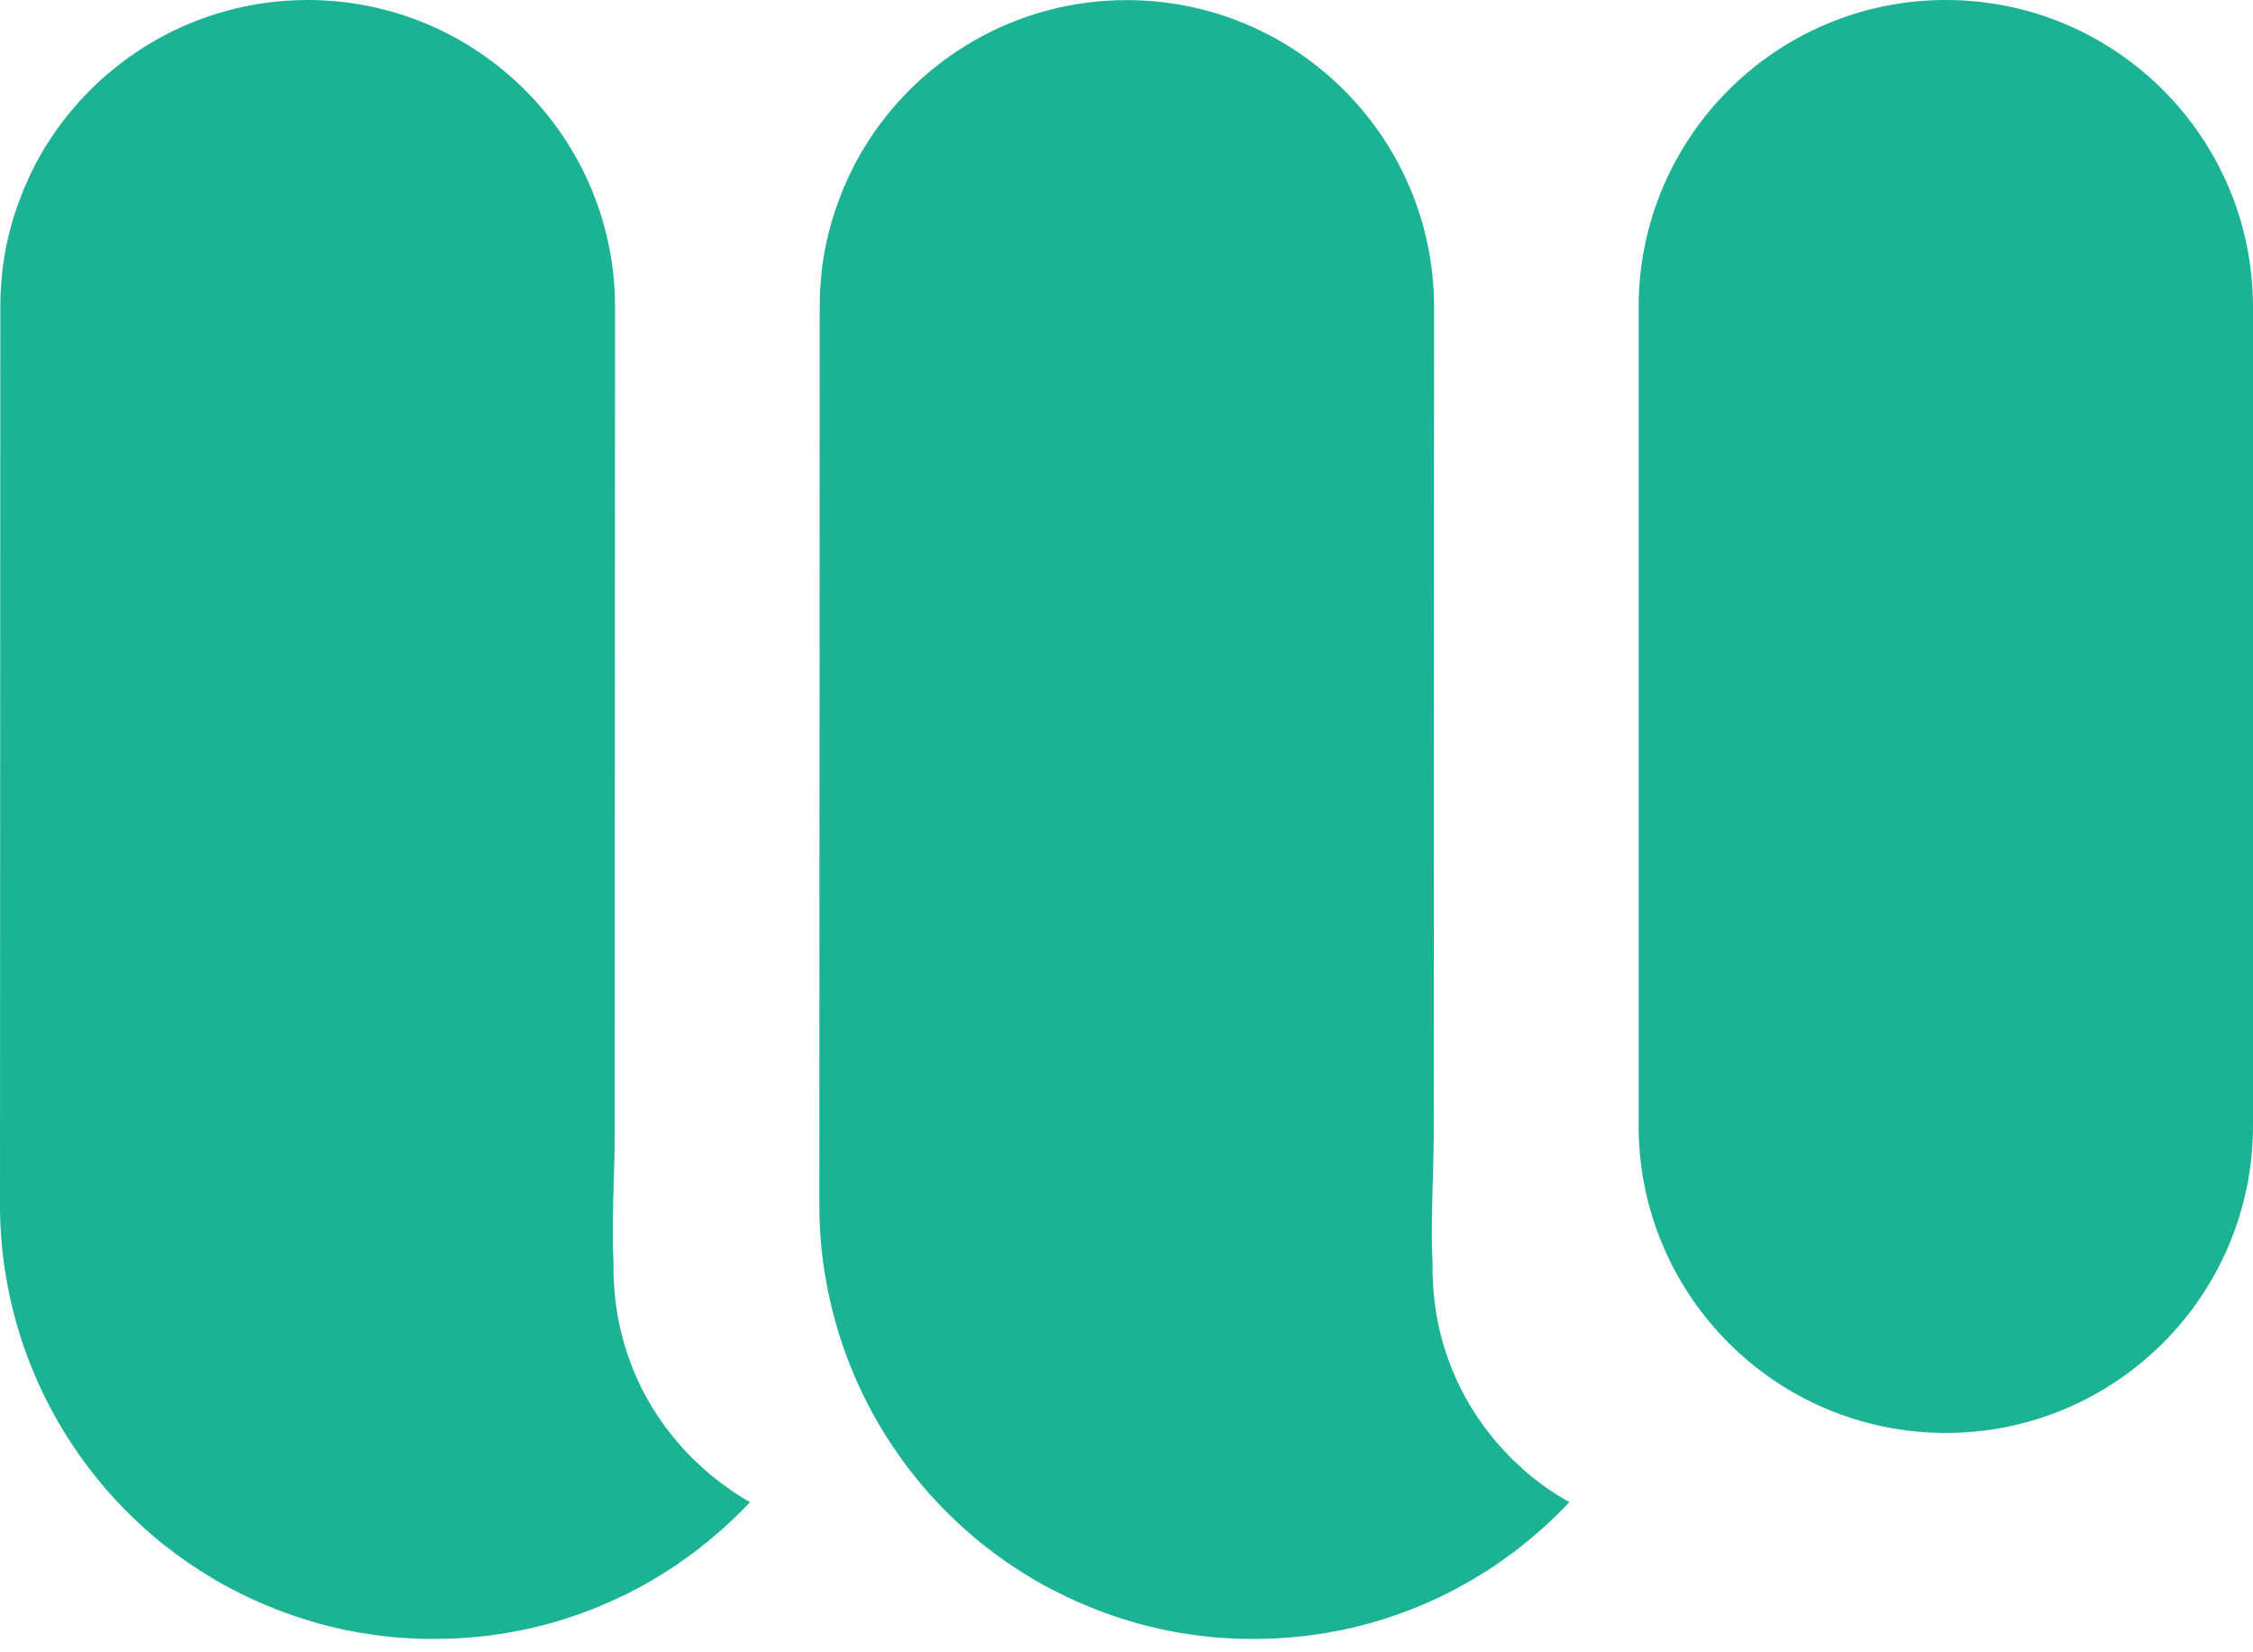
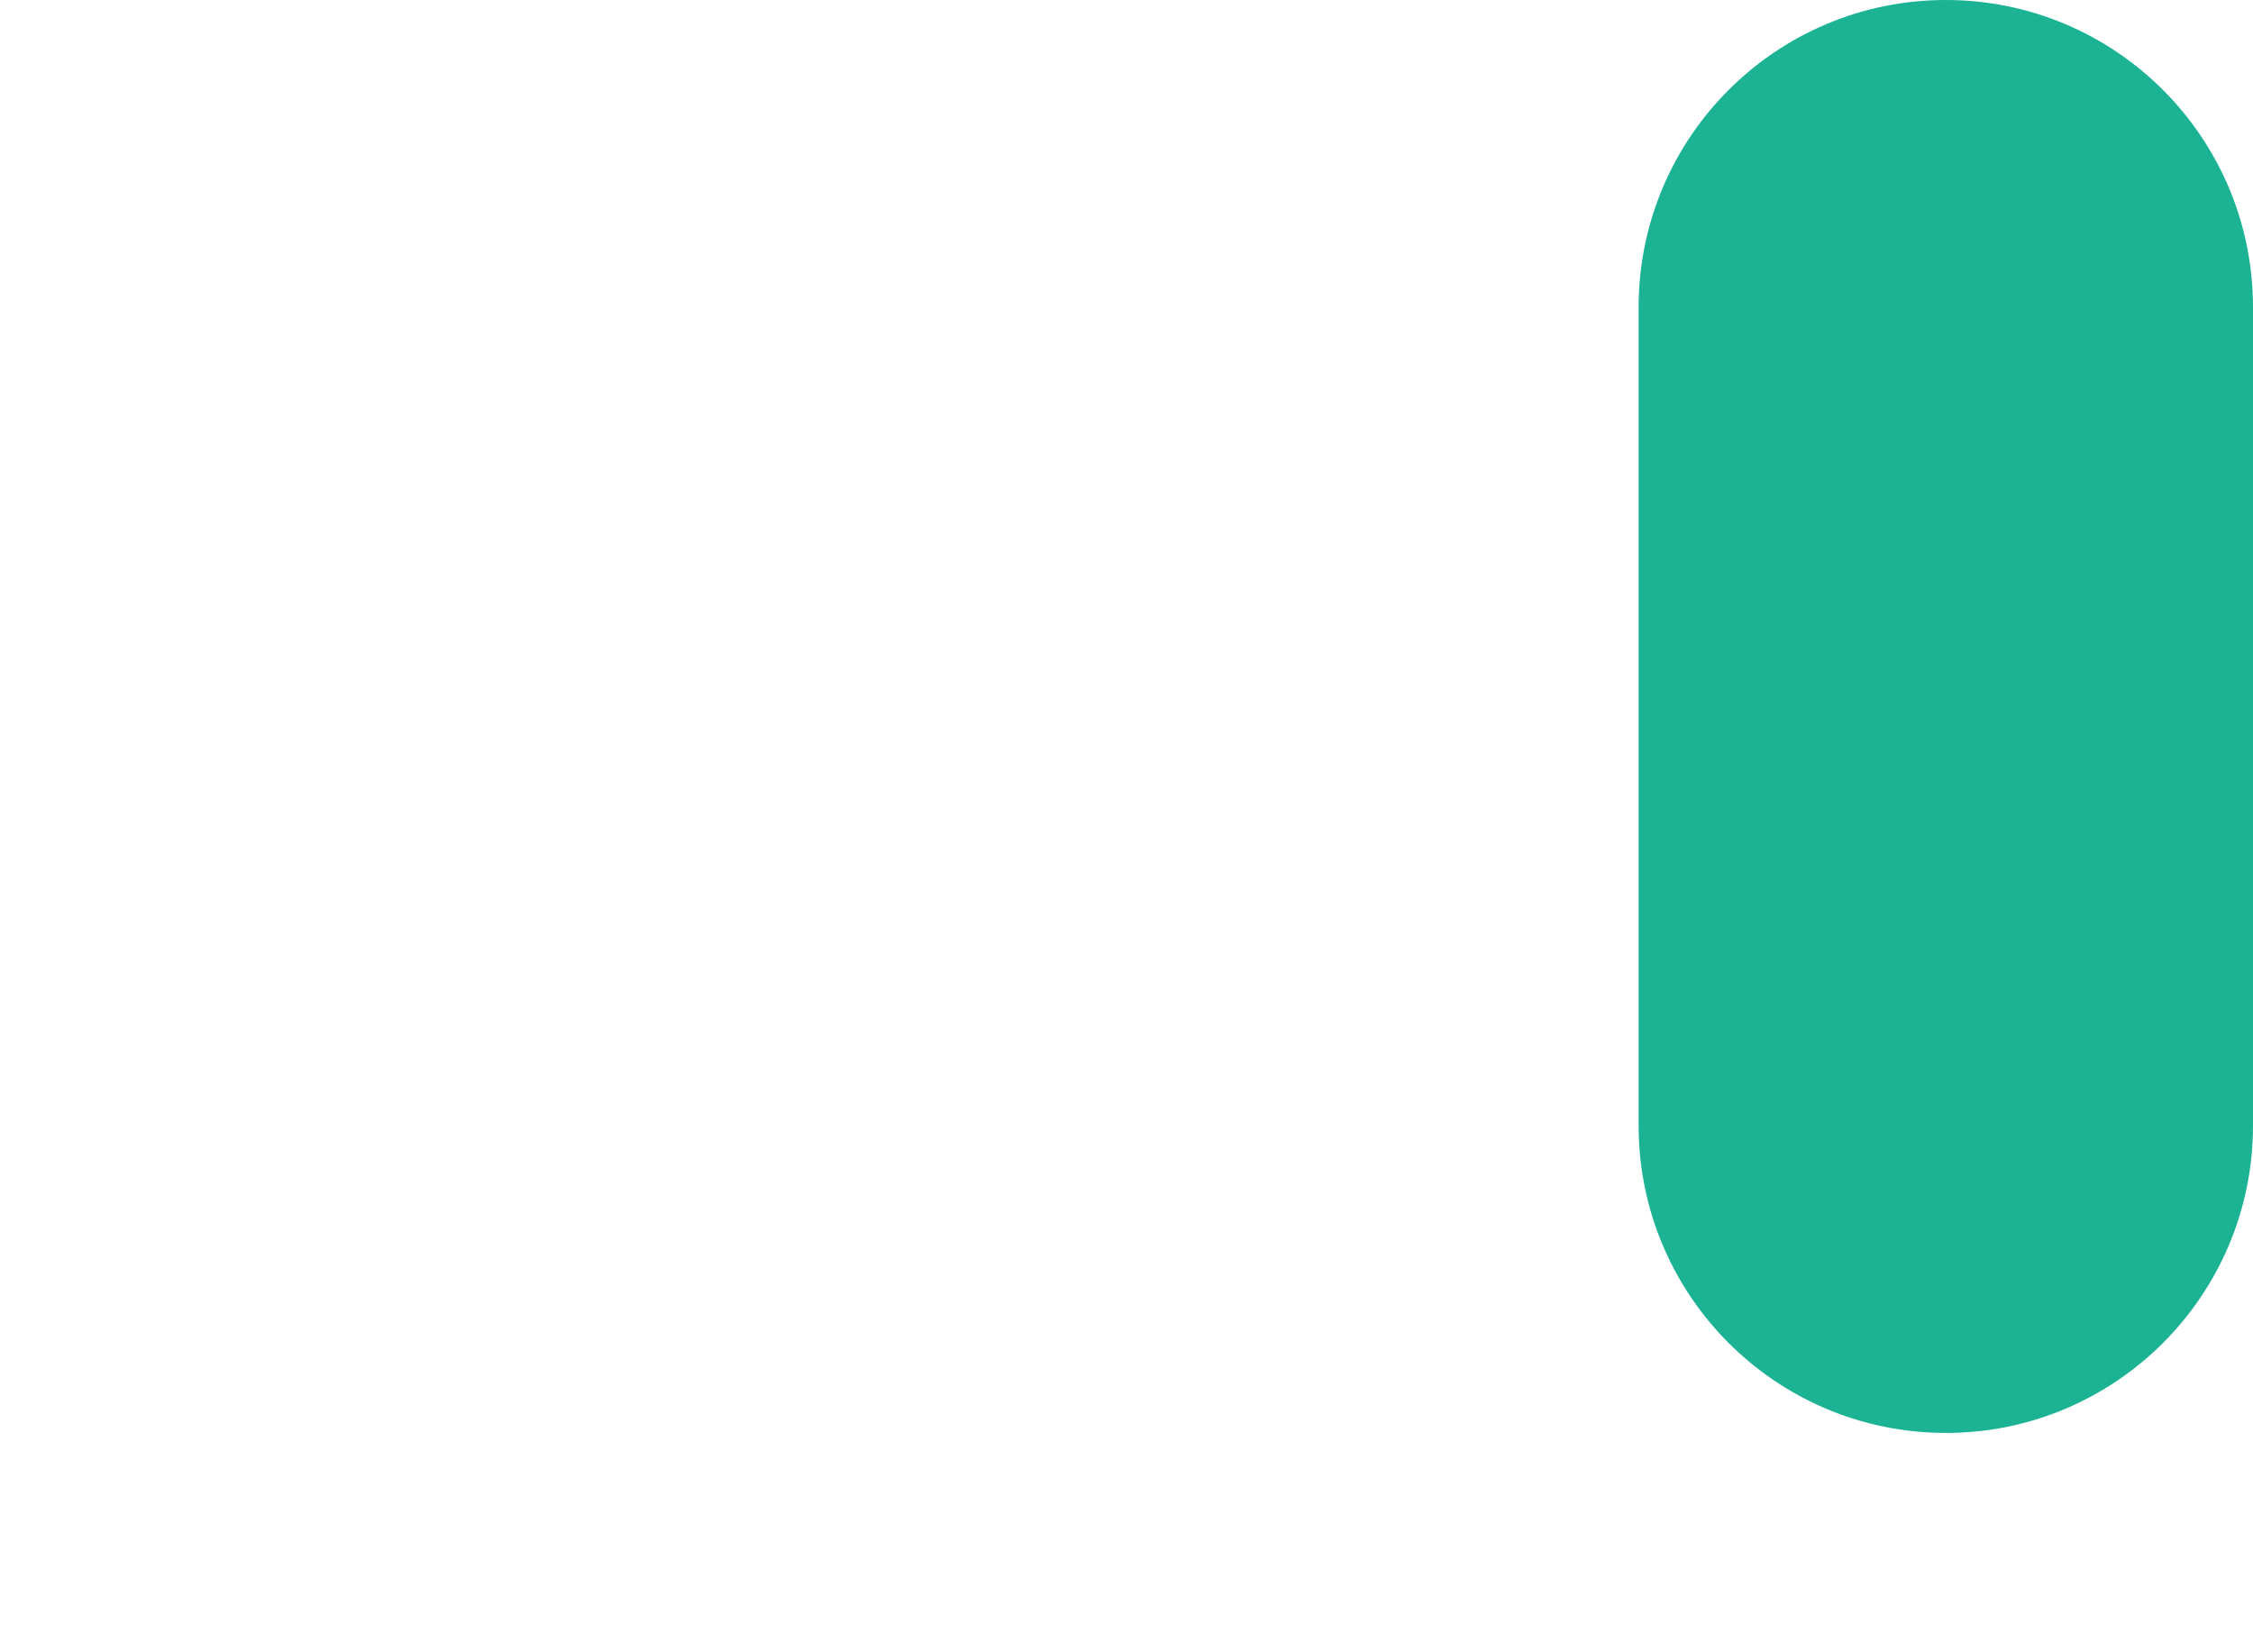
<svg xmlns="http://www.w3.org/2000/svg" width="150" height="110" viewBox="0 0 150 110" fill="none">
-   <path d="M49.935 100.005C49.92 100.02 49.898 100.042 49.883 100.057C49.846 100.095 49.816 100.125 49.786 100.162C49.457 100.506 49.136 100.827 48.8 101.148C48.785 101.163 48.755 101.185 48.74 101.2C48.471 101.454 48.202 101.708 47.926 101.94C47.874 101.992 47.821 102.037 47.769 102.074C47.664 102.171 47.552 102.261 47.44 102.358C47.201 102.567 46.955 102.761 46.701 102.956C46.678 102.971 46.648 102.993 46.634 103.015C46.492 103.12 46.35 103.232 46.208 103.344C45.819 103.628 45.423 103.912 45.02 104.196C44.714 104.405 44.393 104.606 44.072 104.801C43.407 105.219 42.727 105.607 42.025 105.959C41.816 106.071 41.614 106.175 41.397 106.272C41.188 106.377 40.979 106.466 40.762 106.564C40.725 106.578 40.695 106.601 40.658 106.616C40.478 106.691 40.299 106.78 40.12 106.847C39.903 106.945 39.687 107.027 39.47 107.116C38.006 107.691 36.497 108.155 34.928 108.483C34.719 108.528 34.51 108.565 34.309 108.603C33.502 108.76 32.695 108.879 31.873 108.961C31.642 108.984 31.41 109.006 31.179 109.021C31.134 109.029 31.082 109.029 31.037 109.029C30.626 109.066 30.215 109.088 29.797 109.096C29.498 109.103 29.192 109.111 28.878 109.111C28.46 109.111 28.041 109.103 27.631 109.088C27.302 109.073 26.981 109.051 26.66 109.029C26.294 109.006 25.92 108.969 25.561 108.924C25.248 108.887 24.927 108.849 24.613 108.797C24.09 108.722 23.575 108.633 23.059 108.528C22.723 108.461 22.394 108.379 22.066 108.297C21.931 108.274 21.789 108.237 21.662 108.199C21.319 108.117 20.983 108.02 20.654 107.916C20.303 107.811 19.959 107.699 19.616 107.587C19.563 107.572 19.518 107.55 19.474 107.535C19.108 107.408 18.749 107.281 18.39 107.139C18.331 107.116 18.271 107.086 18.211 107.064C17.86 106.93 17.517 106.78 17.173 106.631C16.799 106.466 16.426 106.295 16.06 106.108C15.671 105.921 15.298 105.719 14.917 105.518C14.573 105.331 14.237 105.129 13.916 104.935C12.923 104.338 11.966 103.665 11.048 102.948C10.943 102.873 10.846 102.784 10.734 102.702C10.562 102.567 10.398 102.425 10.241 102.291C10.077 102.149 9.905 102.007 9.755 101.865C9.531 101.678 9.322 101.477 9.106 101.275C8.052 100.281 7.066 99.213 6.177 98.07C5.998 97.846 5.819 97.615 5.647 97.376C5.132 96.681 4.654 95.957 4.198 95.217C2.51 92.431 1.277 89.346 0.598 86.059C0.553 85.828 0.5 85.588 0.463 85.357C0.157 83.699 0 81.988 0 80.24L0.022 20.833V20.46C0.022 19.929 0.037 19.406 0.082 18.884C0.097 18.637 0.127 18.398 0.149 18.144C0.149 18.077 0.157 18.017 0.164 17.957C0.187 17.748 0.217 17.554 0.247 17.352C0.299 16.994 0.366 16.643 0.433 16.299C0.508 15.955 0.59 15.612 0.68 15.268C0.762 14.925 0.866 14.588 0.971 14.26C1.076 13.931 1.188 13.617 1.307 13.311C1.322 13.251 1.345 13.199 1.367 13.147C1.442 12.93 1.531 12.721 1.621 12.504C1.726 12.265 1.83 12.034 1.935 11.802C2.009 11.623 2.099 11.451 2.189 11.279C2.286 11.07 2.383 10.876 2.495 10.682C2.637 10.413 2.794 10.151 2.951 9.882C6.551 3.959 13.057 0 20.482 0C31.784 0 40.949 9.165 40.949 20.46L40.934 53.969V54.006L40.927 75.295C40.927 78.246 40.695 81.323 40.852 84.266C40.844 84.326 40.844 84.393 40.844 84.453C40.844 84.782 40.852 85.11 40.882 85.432C40.897 85.73 40.919 86.029 40.949 86.328C41.009 86.926 41.099 87.508 41.218 88.091C41.263 88.3 41.3 88.502 41.36 88.711C41.457 89.107 41.554 89.488 41.689 89.876C41.704 89.951 41.733 90.033 41.763 90.115C41.987 90.78 42.249 91.437 42.548 92.065C42.622 92.237 42.712 92.408 42.794 92.573C42.817 92.632 42.846 92.685 42.891 92.745C42.988 92.931 43.078 93.111 43.19 93.29C43.25 93.409 43.317 93.529 43.399 93.648C43.511 93.828 43.623 94.007 43.735 94.179C43.758 94.216 43.788 94.253 43.81 94.298C43.929 94.478 44.042 94.642 44.169 94.814C44.251 94.941 44.34 95.06 44.438 95.18C44.938 95.837 45.476 96.457 46.058 97.04C46.185 97.167 46.312 97.294 46.454 97.413C46.574 97.533 46.693 97.645 46.813 97.749C46.865 97.809 46.925 97.861 46.985 97.906C47.119 98.026 47.254 98.138 47.395 98.257C47.56 98.392 47.732 98.526 47.903 98.653C48.113 98.817 48.322 98.967 48.538 99.116C48.979 99.437 49.45 99.729 49.935 100.005Z" fill="#1BB394" />
-   <path d="M104.487 100.005C104.472 100.02 104.449 100.042 104.434 100.057C104.397 100.095 104.367 100.125 104.337 100.162C104.009 100.506 103.687 100.827 103.351 101.148C103.336 101.163 103.306 101.185 103.292 101.2C103.023 101.454 102.754 101.708 102.477 101.94C102.425 101.992 102.373 102.037 102.32 102.074C102.216 102.171 102.104 102.261 101.992 102.358C101.753 102.567 101.506 102.761 101.252 102.956C101.23 102.971 101.2 102.993 101.185 103.015C101.043 103.12 100.901 103.232 100.759 103.344C100.371 103.628 99.975 103.912 99.572 104.196C99.265 104.405 98.944 104.607 98.623 104.801C97.958 105.219 97.278 105.607 96.576 105.959C96.367 106.071 96.165 106.175 95.949 106.272C95.74 106.377 95.531 106.466 95.314 106.564C95.276 106.579 95.247 106.601 95.209 106.616C95.03 106.691 94.851 106.78 94.671 106.847C94.455 106.945 94.238 107.027 94.022 107.116C92.558 107.692 91.049 108.155 89.48 108.483C89.271 108.528 89.062 108.565 88.86 108.603C88.053 108.76 87.247 108.879 86.425 108.961C86.193 108.984 85.962 109.006 85.73 109.021C85.685 109.029 85.633 109.029 85.588 109.029C85.177 109.066 84.767 109.088 84.348 109.096C84.049 109.103 83.743 109.111 83.43 109.111C83.011 109.111 82.593 109.103 82.182 109.088C81.853 109.073 81.532 109.051 81.211 109.029C80.845 109.006 80.472 108.969 80.113 108.924C79.799 108.887 79.478 108.849 79.164 108.797C78.641 108.722 78.126 108.633 77.611 108.528C77.275 108.461 76.946 108.379 76.617 108.297C76.483 108.274 76.341 108.237 76.214 108.199C75.87 108.117 75.534 108.02 75.205 107.916C74.854 107.811 74.511 107.699 74.167 107.587C74.115 107.572 74.07 107.55 74.025 107.535C73.659 107.408 73.301 107.281 72.942 107.139C72.882 107.116 72.823 107.086 72.763 107.064C72.412 106.93 72.068 106.78 71.724 106.631C71.351 106.466 70.978 106.295 70.612 106.108C70.223 105.921 69.85 105.72 69.469 105.518C69.125 105.331 68.789 105.129 68.468 104.935C67.474 104.338 66.518 103.665 65.599 102.948C65.495 102.874 65.398 102.784 65.285 102.702C65.114 102.567 64.949 102.425 64.793 102.291C64.628 102.149 64.456 102.007 64.307 101.865C64.083 101.678 63.874 101.477 63.657 101.275C62.604 100.282 61.618 99.213 60.729 98.07C60.55 97.846 60.37 97.615 60.199 97.376C59.683 96.681 59.205 95.957 58.749 95.217C57.061 92.431 55.829 89.346 55.149 86.059C55.104 85.828 55.052 85.588 55.015 85.357C54.708 83.699 54.551 81.988 54.551 80.24L54.574 20.833V20.46C54.574 19.929 54.589 19.406 54.634 18.884C54.649 18.637 54.678 18.398 54.701 18.144C54.701 18.077 54.708 18.017 54.716 17.957C54.738 17.748 54.768 17.554 54.798 17.352C54.85 16.994 54.917 16.643 54.985 16.299C55.059 15.955 55.142 15.612 55.231 15.268C55.313 14.925 55.418 14.588 55.523 14.26C55.627 13.931 55.739 13.617 55.859 13.311C55.874 13.251 55.896 13.199 55.919 13.147C55.993 12.93 56.083 12.721 56.172 12.504C56.277 12.265 56.382 12.034 56.486 11.802C56.561 11.623 56.651 11.451 56.74 11.279C56.837 11.07 56.934 10.876 57.046 10.682C57.188 10.413 57.345 10.151 57.502 9.883C61.08 3.966 67.586 0.007 75.011 0.007C86.313 0.007 95.478 9.173 95.478 20.467L95.463 53.977V54.014L95.456 75.303C95.456 78.253 95.224 81.331 95.381 84.274C95.374 84.334 95.374 84.401 95.374 84.461C95.374 84.789 95.381 85.118 95.411 85.439C95.426 85.738 95.448 86.037 95.478 86.335C95.538 86.933 95.628 87.516 95.747 88.098C95.792 88.308 95.829 88.509 95.889 88.718C95.986 89.114 96.083 89.495 96.218 89.884C96.233 89.958 96.263 90.04 96.292 90.123C96.516 90.787 96.778 91.445 97.077 92.072C97.151 92.244 97.241 92.416 97.323 92.58C97.346 92.64 97.376 92.692 97.42 92.752C97.517 92.939 97.607 93.118 97.719 93.297C97.779 93.417 97.846 93.536 97.928 93.656C98.04 93.835 98.152 94.014 98.264 94.186C98.287 94.224 98.317 94.261 98.339 94.306C98.459 94.485 98.571 94.649 98.698 94.821C98.78 94.948 98.87 95.068 98.967 95.187C99.467 95.844 100.005 96.465 100.588 97.047C100.714 97.174 100.841 97.301 100.983 97.421C101.103 97.54 101.222 97.652 101.342 97.757C101.394 97.817 101.454 97.869 101.514 97.914C101.648 98.033 101.783 98.145 101.925 98.265C102.089 98.399 102.261 98.534 102.433 98.661C102.642 98.825 102.851 98.974 103.067 99.124C103.531 99.437 104.001 99.729 104.487 100.005Z" fill="#1BB394" />
  <path d="M129.548 95.396C118.254 95.396 109.096 86.238 109.096 74.944V20.452C109.096 9.158 118.254 0 129.548 0C140.842 0 150 9.158 150 20.452V74.937C150 86.238 140.842 95.396 129.548 95.396Z" fill="#1BB394" />
</svg>